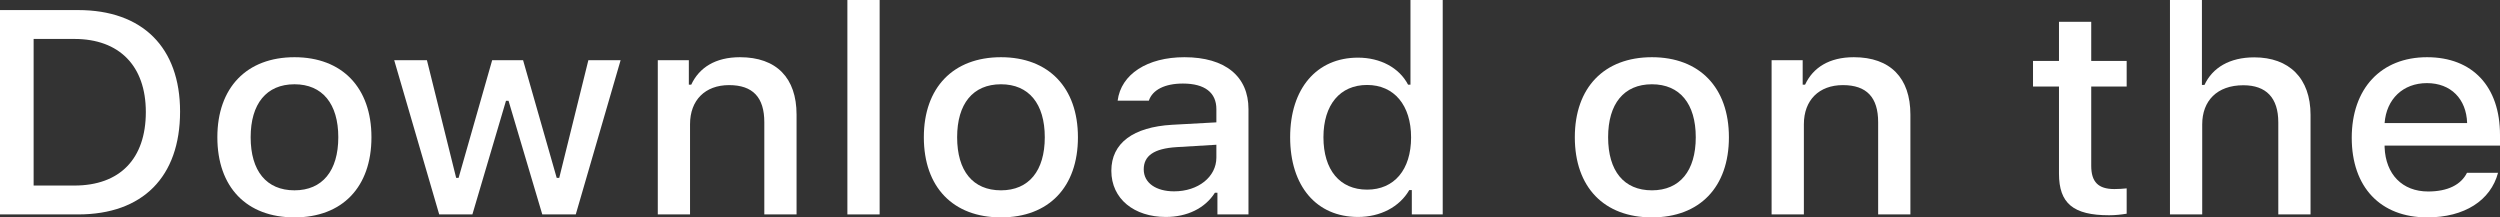
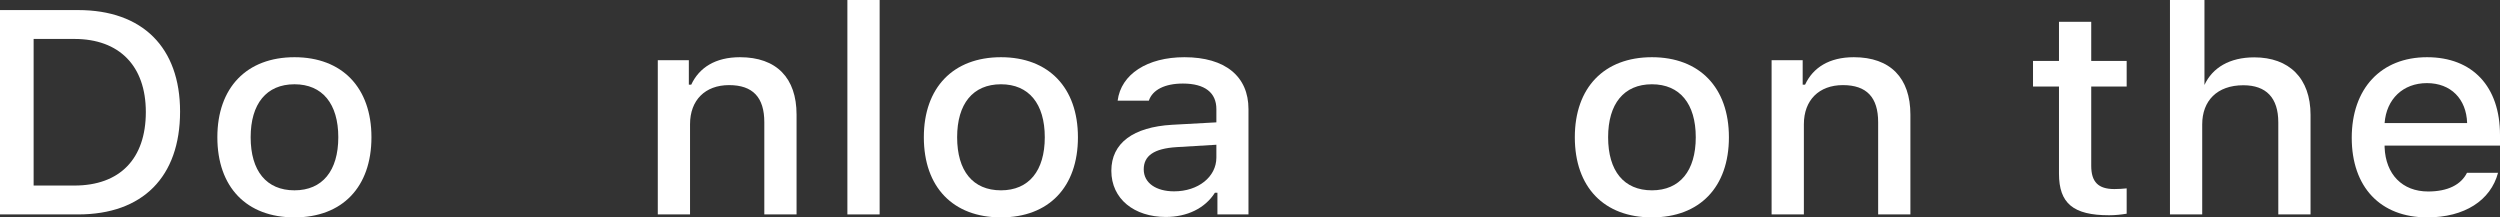
<svg xmlns="http://www.w3.org/2000/svg" width="69" height="6" viewBox="0 0 69 6" fill="none">
  <rect x="0" y="0" width="69" height="6" fill="#333333" stroke="none" />
  <path d="M0 0.278V5.918H2.158C3.938 5.918 4.97 4.882 4.97 3.08C4.97 1.306 3.93 0.278 2.158 0.278H0ZM0.928 1.075H2.054C3.292 1.075 4.025 1.818 4.025 3.092C4.025 4.386 3.305 5.121 2.054 5.121H0.928V1.075Z" fill="white" />
  <path d="M8.128 6C9.445 6 10.252 5.167 10.252 3.788C10.252 2.416 9.441 1.579 8.128 1.579C6.811 1.579 5.999 2.416 5.999 3.788C5.999 5.167 6.807 6 8.128 6ZM8.128 5.253C7.353 5.253 6.918 4.718 6.918 3.788C6.918 2.865 7.353 2.326 8.128 2.326C8.898 2.326 9.337 2.865 9.337 3.788C9.337 4.714 8.898 5.253 8.128 5.253Z" fill="white" />
-   <path d="M17.129 1.661H16.239L15.435 4.909H15.365L14.437 1.661H13.584L12.657 4.909H12.59L11.783 1.661H10.88L12.122 5.918H13.038L13.965 2.783H14.036L14.967 5.918H15.891L17.129 1.661Z" fill="white" />
  <path d="M18.155 5.918H19.045V3.428C19.045 2.764 19.463 2.349 20.122 2.349C20.78 2.349 21.095 2.689 21.095 3.373V5.918H21.985V3.162C21.985 2.15 21.43 1.579 20.424 1.579C19.745 1.579 19.298 1.865 19.078 2.337H19.012V1.661H18.155V5.918Z" fill="white" />
  <path d="M23.388 5.918H24.278V0H23.388V5.918Z" fill="white" />
  <path d="M27.627 6C28.944 6 29.751 5.167 29.751 3.788C29.751 2.416 28.939 1.579 27.627 1.579C26.31 1.579 25.498 2.416 25.498 3.788C25.498 5.167 26.306 6 27.627 6ZM27.627 5.253C26.852 5.253 26.417 4.718 26.417 3.788C26.417 2.865 26.852 2.326 27.627 2.326C28.397 2.326 28.836 2.865 28.836 3.788C28.836 4.714 28.397 5.253 27.627 5.253Z" fill="white" />
  <path d="M32.404 5.281C31.919 5.281 31.567 5.058 31.567 4.675C31.567 4.3 31.849 4.1 32.47 4.061L33.572 3.995V4.35C33.572 4.878 33.075 5.281 32.404 5.281ZM32.176 5.988C32.769 5.988 33.261 5.746 33.531 5.32H33.601V5.918H34.458V3.01C34.458 2.111 33.82 1.579 32.69 1.579C31.667 1.579 30.938 2.048 30.847 2.779H31.708C31.808 2.478 32.151 2.306 32.648 2.306C33.257 2.306 33.572 2.56 33.572 3.01V3.377L32.35 3.444C31.278 3.506 30.673 3.948 30.673 4.714C30.673 5.492 31.307 5.988 32.176 5.988Z" fill="white" />
-   <path d="M37.48 5.988C38.101 5.988 38.627 5.711 38.896 5.246H38.966V5.918H39.819V0H38.929V2.337H38.863C38.618 1.868 38.097 1.591 37.48 1.591C36.341 1.591 35.608 2.443 35.608 3.788C35.608 5.136 36.333 5.988 37.48 5.988ZM37.732 2.345C38.478 2.345 38.946 2.904 38.946 3.792C38.946 4.683 38.482 5.234 37.732 5.234C36.979 5.234 36.527 4.691 36.527 3.788C36.527 2.893 36.983 2.345 37.732 2.345Z" fill="white" />
  <path d="M45.593 6C46.91 6 47.718 5.167 47.718 3.788C47.718 2.416 46.906 1.579 45.593 1.579C44.276 1.579 43.465 2.416 43.465 3.788C43.465 5.167 44.272 6 45.593 6ZM45.593 5.253C44.819 5.253 44.384 4.718 44.384 3.788C44.384 2.865 44.819 2.326 45.593 2.326C46.364 2.326 46.803 2.865 46.803 3.788C46.803 4.714 46.364 5.253 45.593 5.253Z" fill="white" />
  <path d="M48.896 5.918H49.787V3.428C49.787 2.764 50.205 2.349 50.864 2.349C51.522 2.349 51.837 2.689 51.837 3.373V5.918H52.727V3.162C52.727 2.15 52.172 1.579 51.166 1.579C50.487 1.579 50.039 1.865 49.82 2.337H49.754V1.661H48.896V5.918Z" fill="white" />
  <path d="M56.828 0.602V1.681H56.111V2.388H56.828V4.792C56.828 5.613 57.221 5.941 58.211 5.941C58.385 5.941 58.551 5.922 58.696 5.898V5.199C58.571 5.21 58.493 5.218 58.356 5.218C57.913 5.218 57.718 5.023 57.718 4.577V2.388H58.696V1.681H57.718V0.602H56.828Z" fill="white" />
-   <path d="M59.891 5.918H60.781V3.432C60.781 2.787 61.187 2.353 61.916 2.353C62.545 2.353 62.881 2.697 62.881 3.377V5.918H63.771V3.17C63.771 2.158 63.179 1.583 62.218 1.583C61.539 1.583 61.063 1.868 60.843 2.345H60.773V0H59.891V5.918Z" fill="white" />
+   <path d="M59.891 5.918H60.781V3.432C60.781 2.787 61.187 2.353 61.916 2.353C62.545 2.353 62.881 2.697 62.881 3.377V5.918H63.771V3.17C63.771 2.158 63.179 1.583 62.218 1.583C61.539 1.583 61.063 1.868 60.843 2.345V0H59.891V5.918Z" fill="white" />
  <path d="M66.983 2.294C67.642 2.294 68.072 2.728 68.093 3.397H65.815C65.865 2.732 66.325 2.294 66.983 2.294ZM68.089 4.769C67.923 5.101 67.555 5.285 67.016 5.285C66.304 5.285 65.844 4.812 65.815 4.065V4.018H69V3.725C69 2.388 68.242 1.579 66.987 1.579C65.716 1.579 64.908 2.443 64.908 3.803C64.908 5.164 65.699 6 66.992 6C68.023 6 68.743 5.531 68.946 4.769H68.089Z" fill="white" />
</svg>